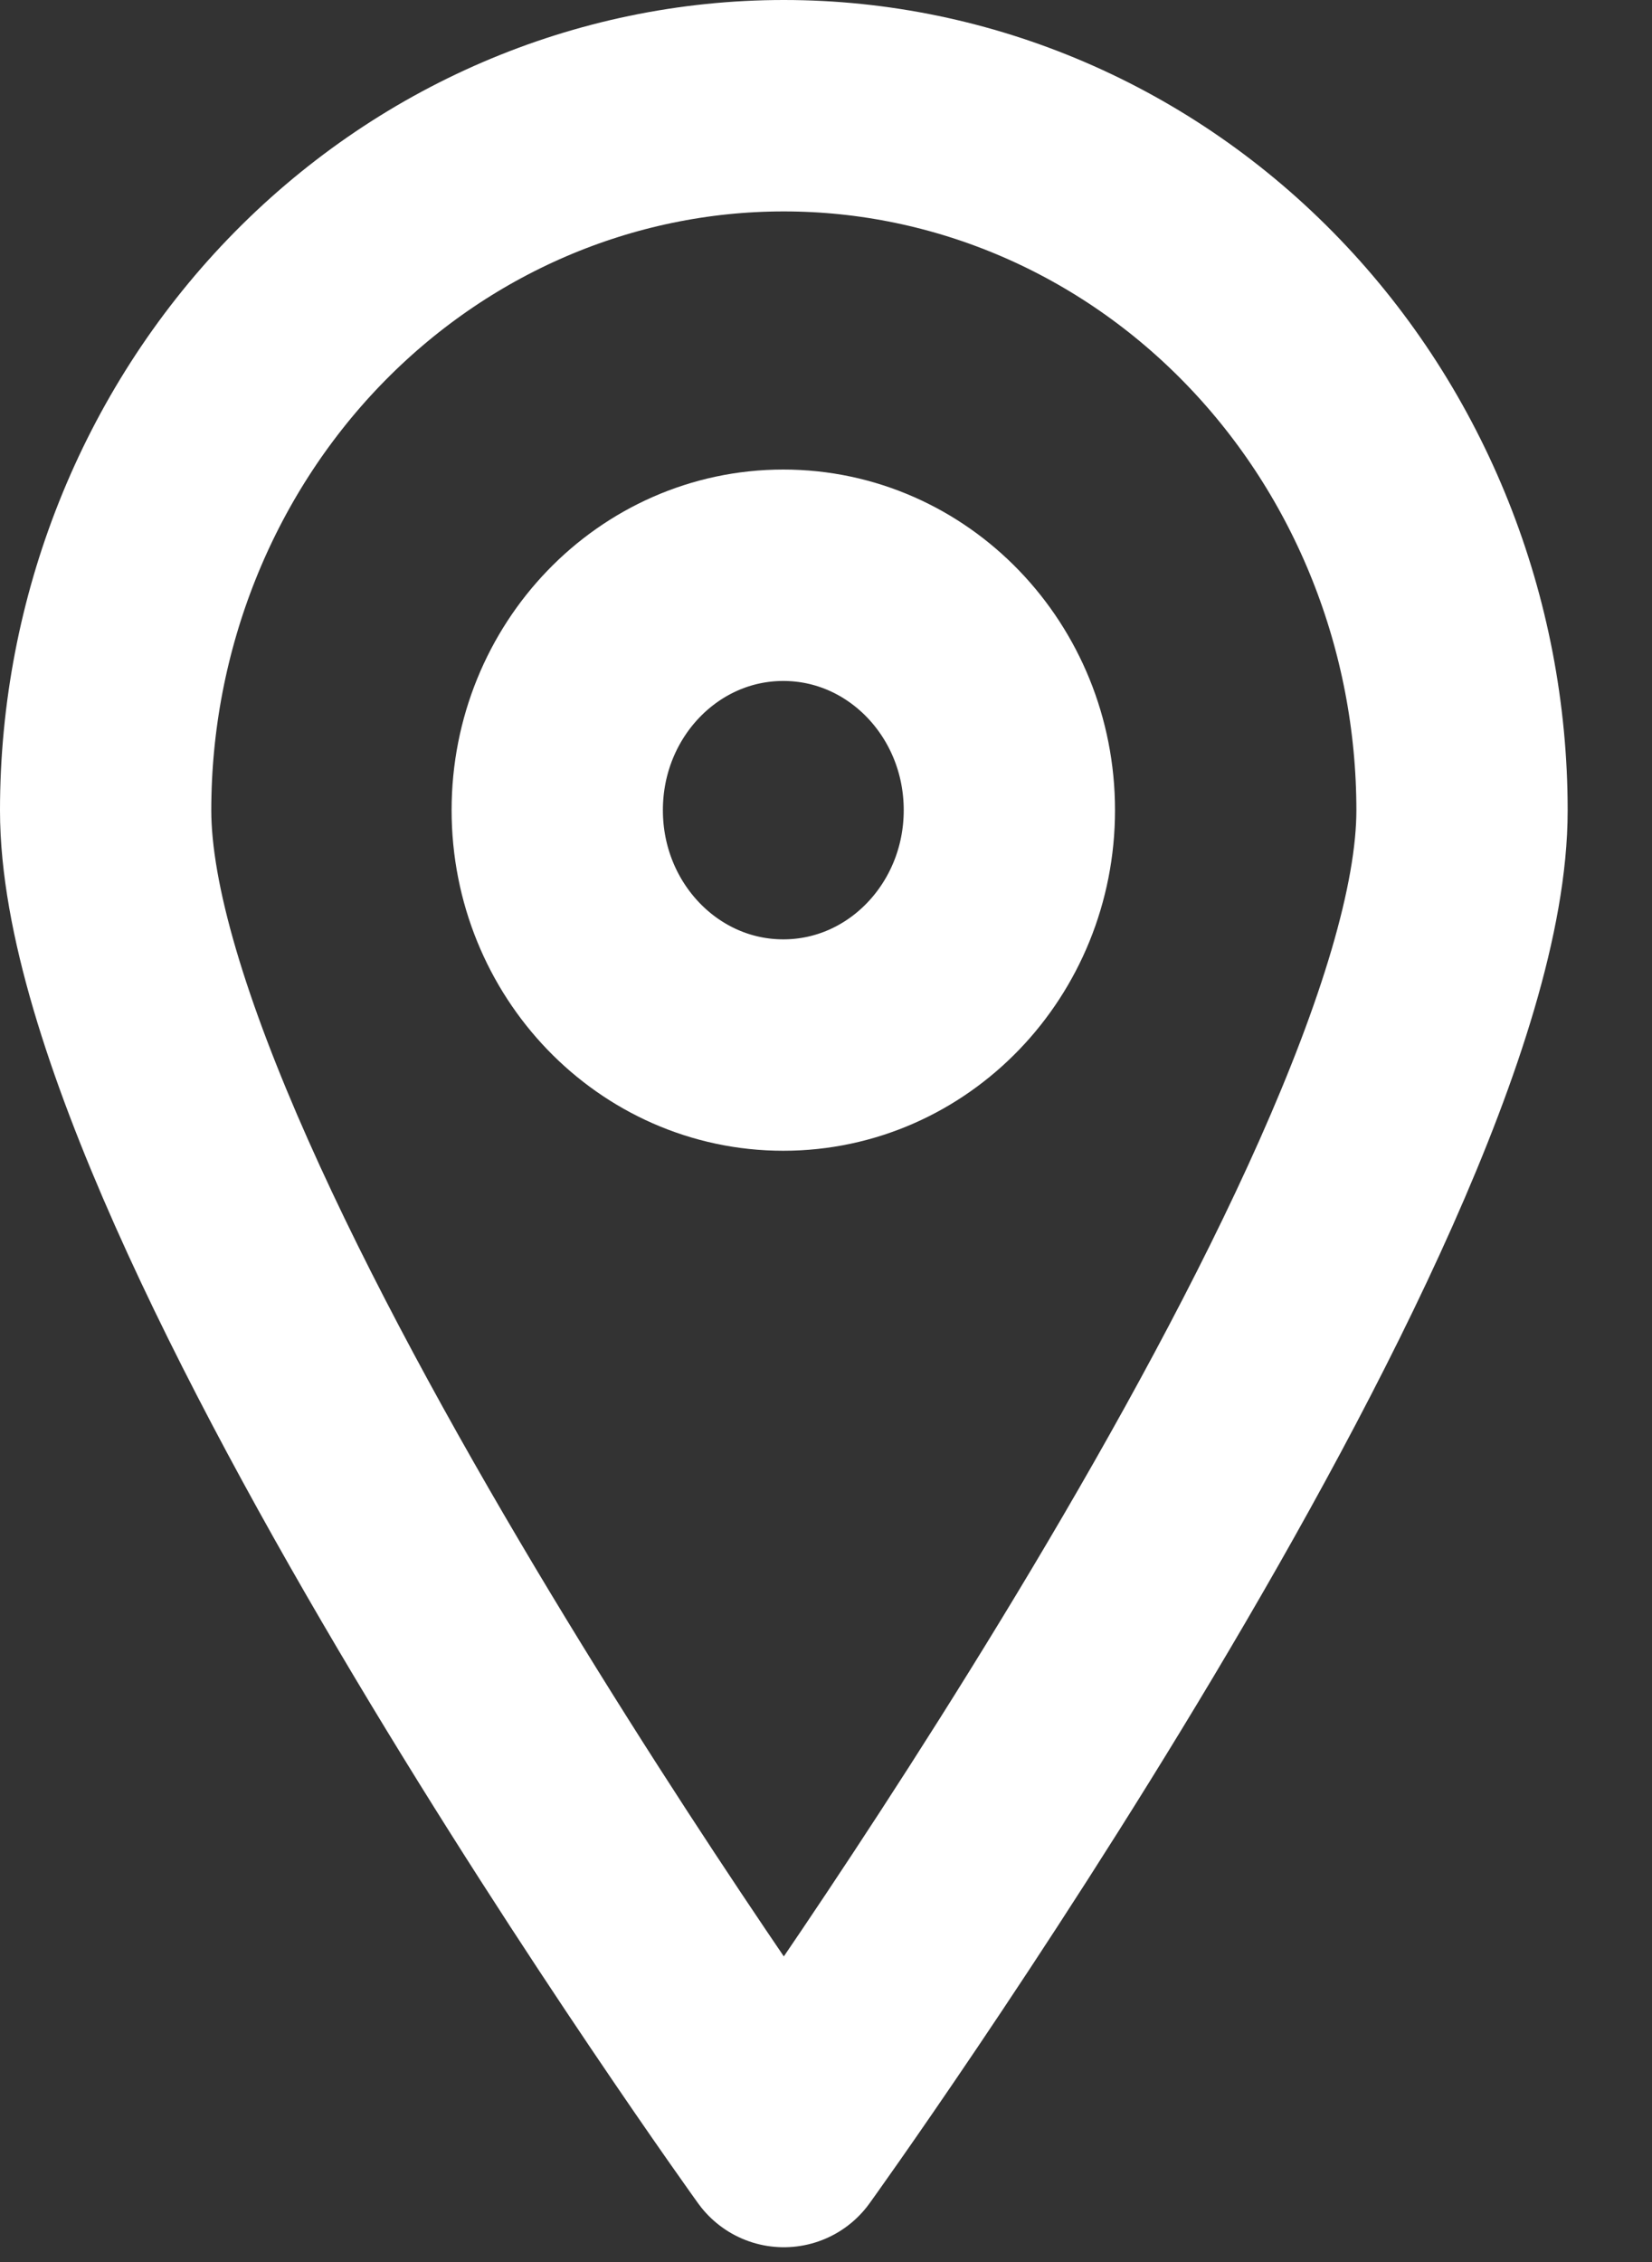
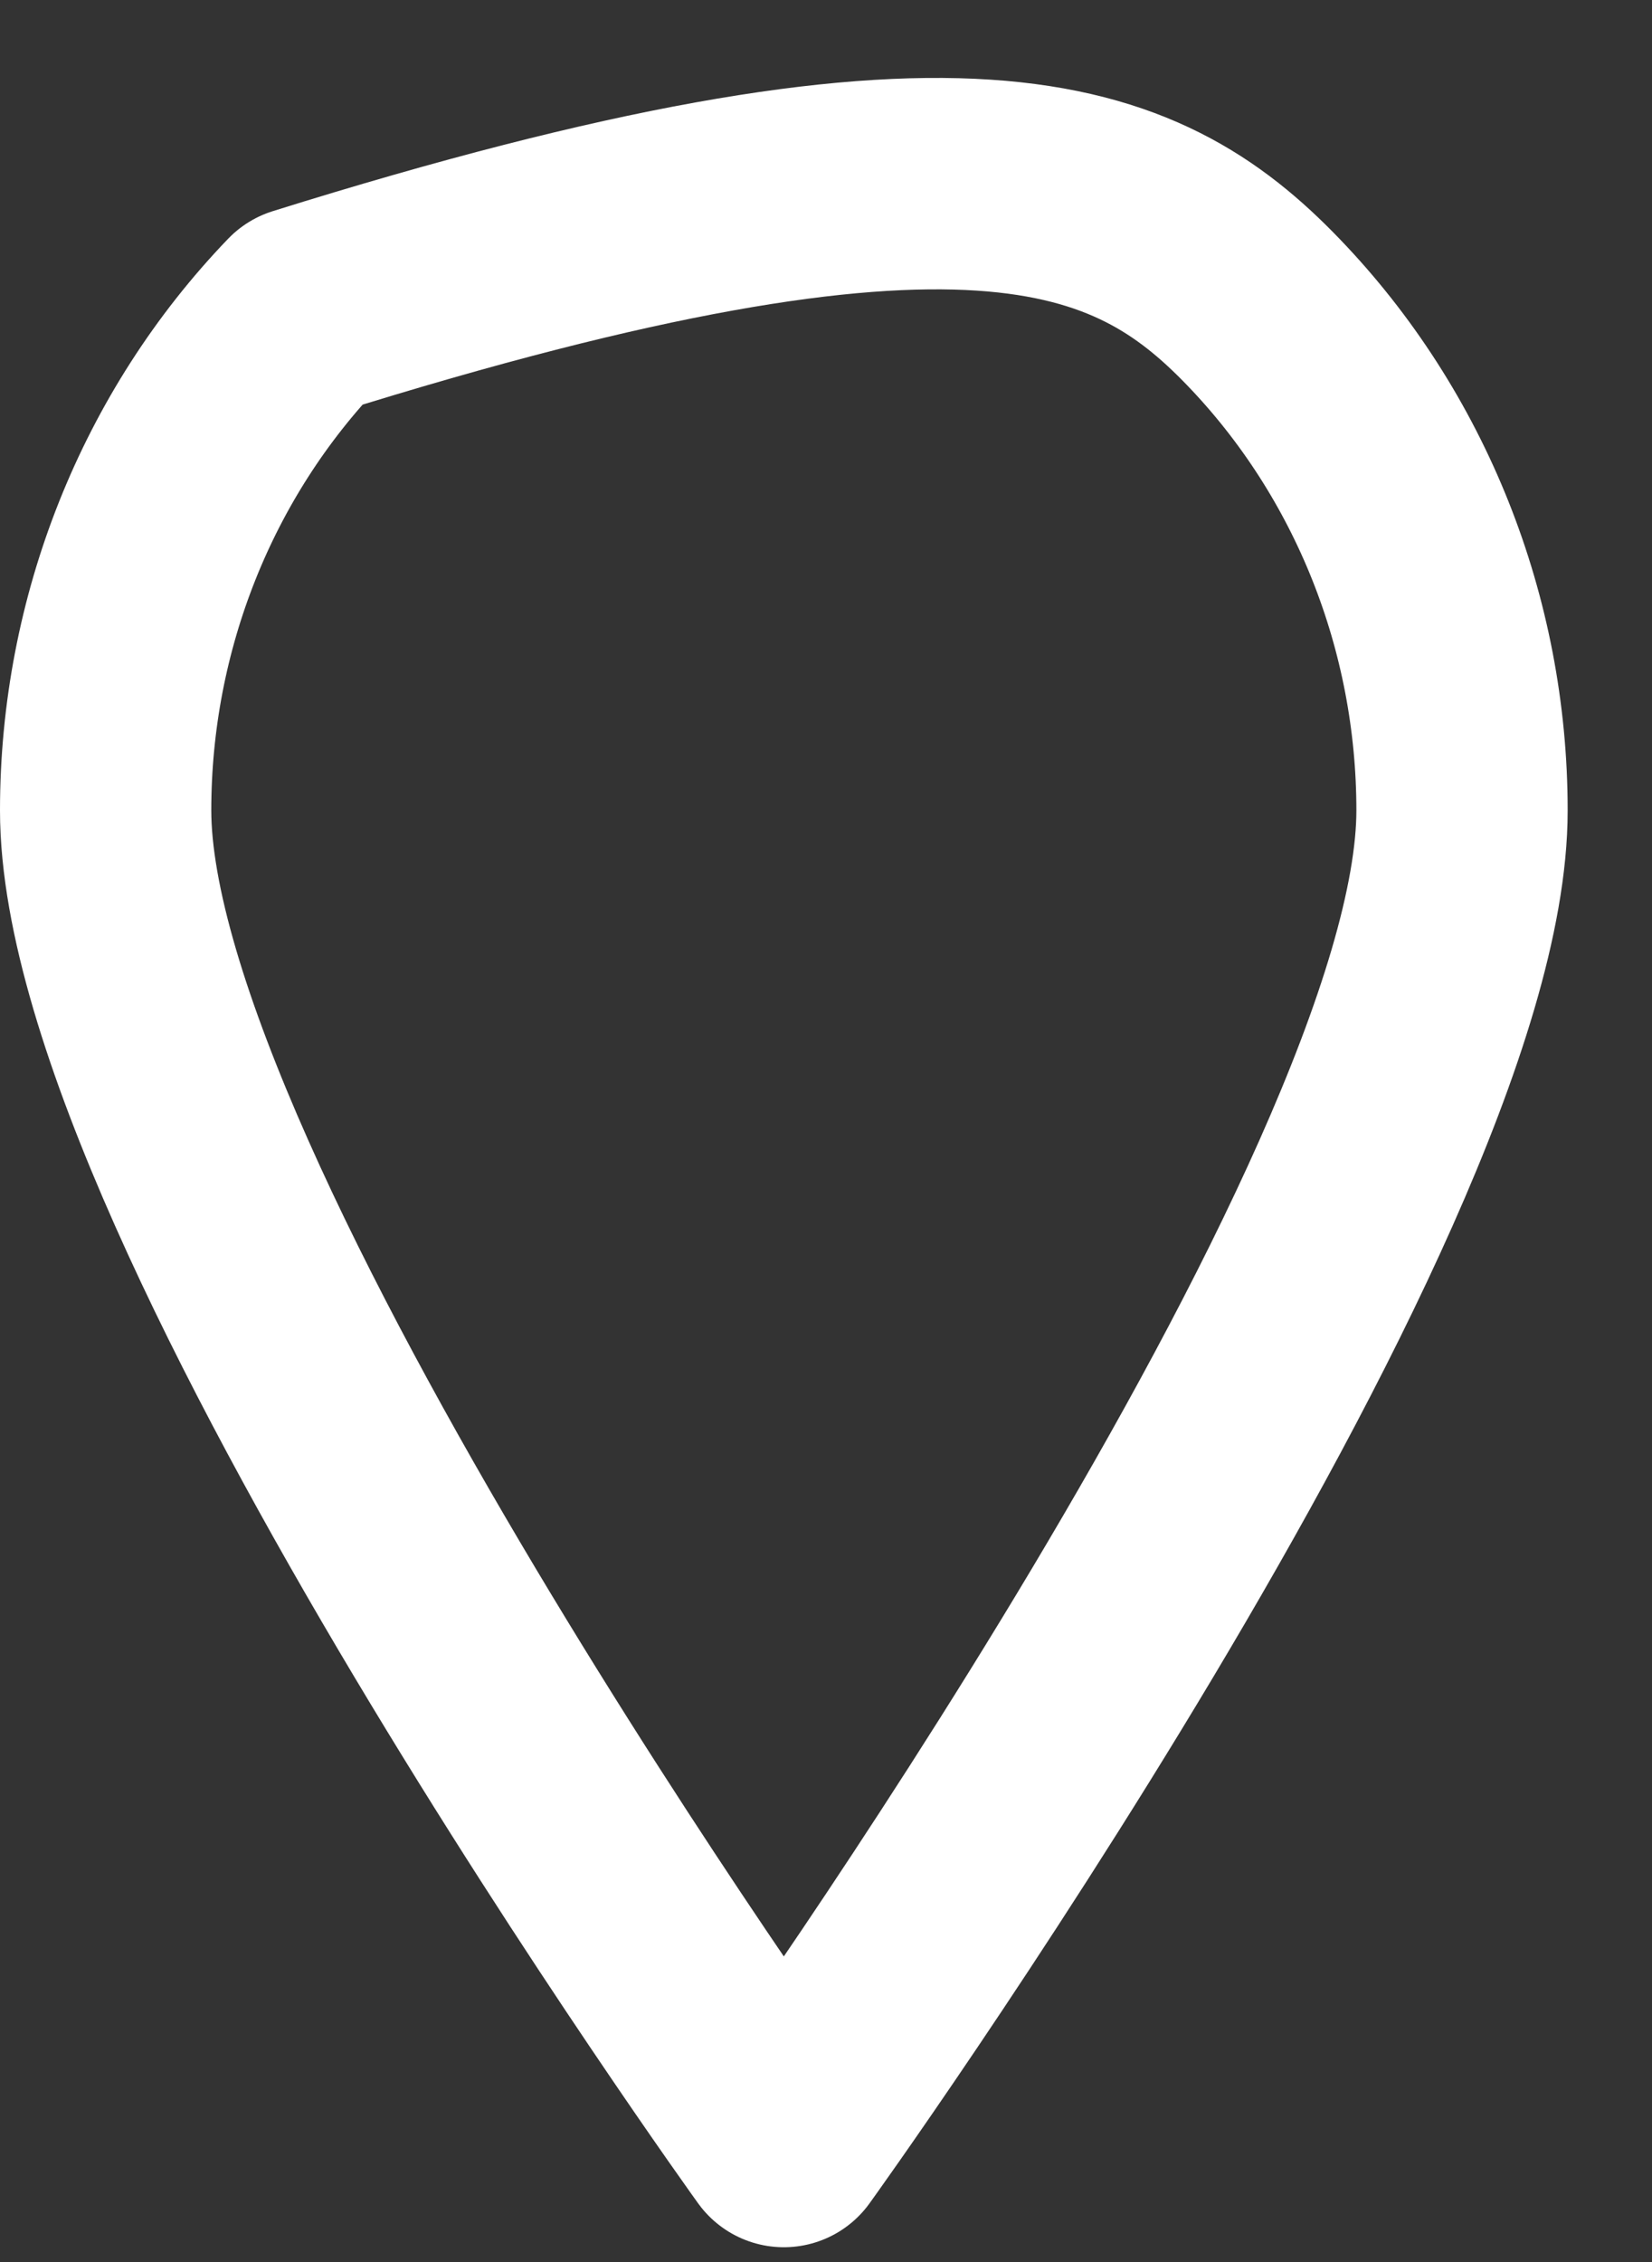
<svg xmlns="http://www.w3.org/2000/svg" width="19" height="26" viewBox="0 0 19 26" fill="none">
  <rect x="0" y="0" width="19" height="26" fill="#333333" stroke="none" />
-   <path d="M16.815 9.315C16.815 13.797 9.015 24.615 9.015 24.615C9.015 24.615 1.215 13.797 1.215 9.315C1.215 7.167 2.037 5.106 3.499 3.587C4.962 2.068 6.946 1.215 9.015 1.215C11.084 1.215 13.068 2.068 14.53 3.587C15.993 5.106 16.815 7.167 16.815 9.315V9.315Z" stroke="white" stroke-width="2.43" stroke-linecap="round" stroke-linejoin="round" />
-   <path d="M9.009 12.012C10.445 12.012 11.609 10.803 11.609 9.312C11.609 7.821 10.445 6.612 9.009 6.612C7.573 6.612 6.409 7.821 6.409 9.312C6.409 10.803 7.573 12.012 9.009 12.012Z" stroke="white" stroke-width="2.43" stroke-linecap="round" stroke-linejoin="round" />
+   <path d="M16.815 9.315C16.815 13.797 9.015 24.615 9.015 24.615C9.015 24.615 1.215 13.797 1.215 9.315C1.215 7.167 2.037 5.106 3.499 3.587C11.084 1.215 13.068 2.068 14.53 3.587C15.993 5.106 16.815 7.167 16.815 9.315V9.315Z" stroke="white" stroke-width="2.43" stroke-linecap="round" stroke-linejoin="round" />
</svg>